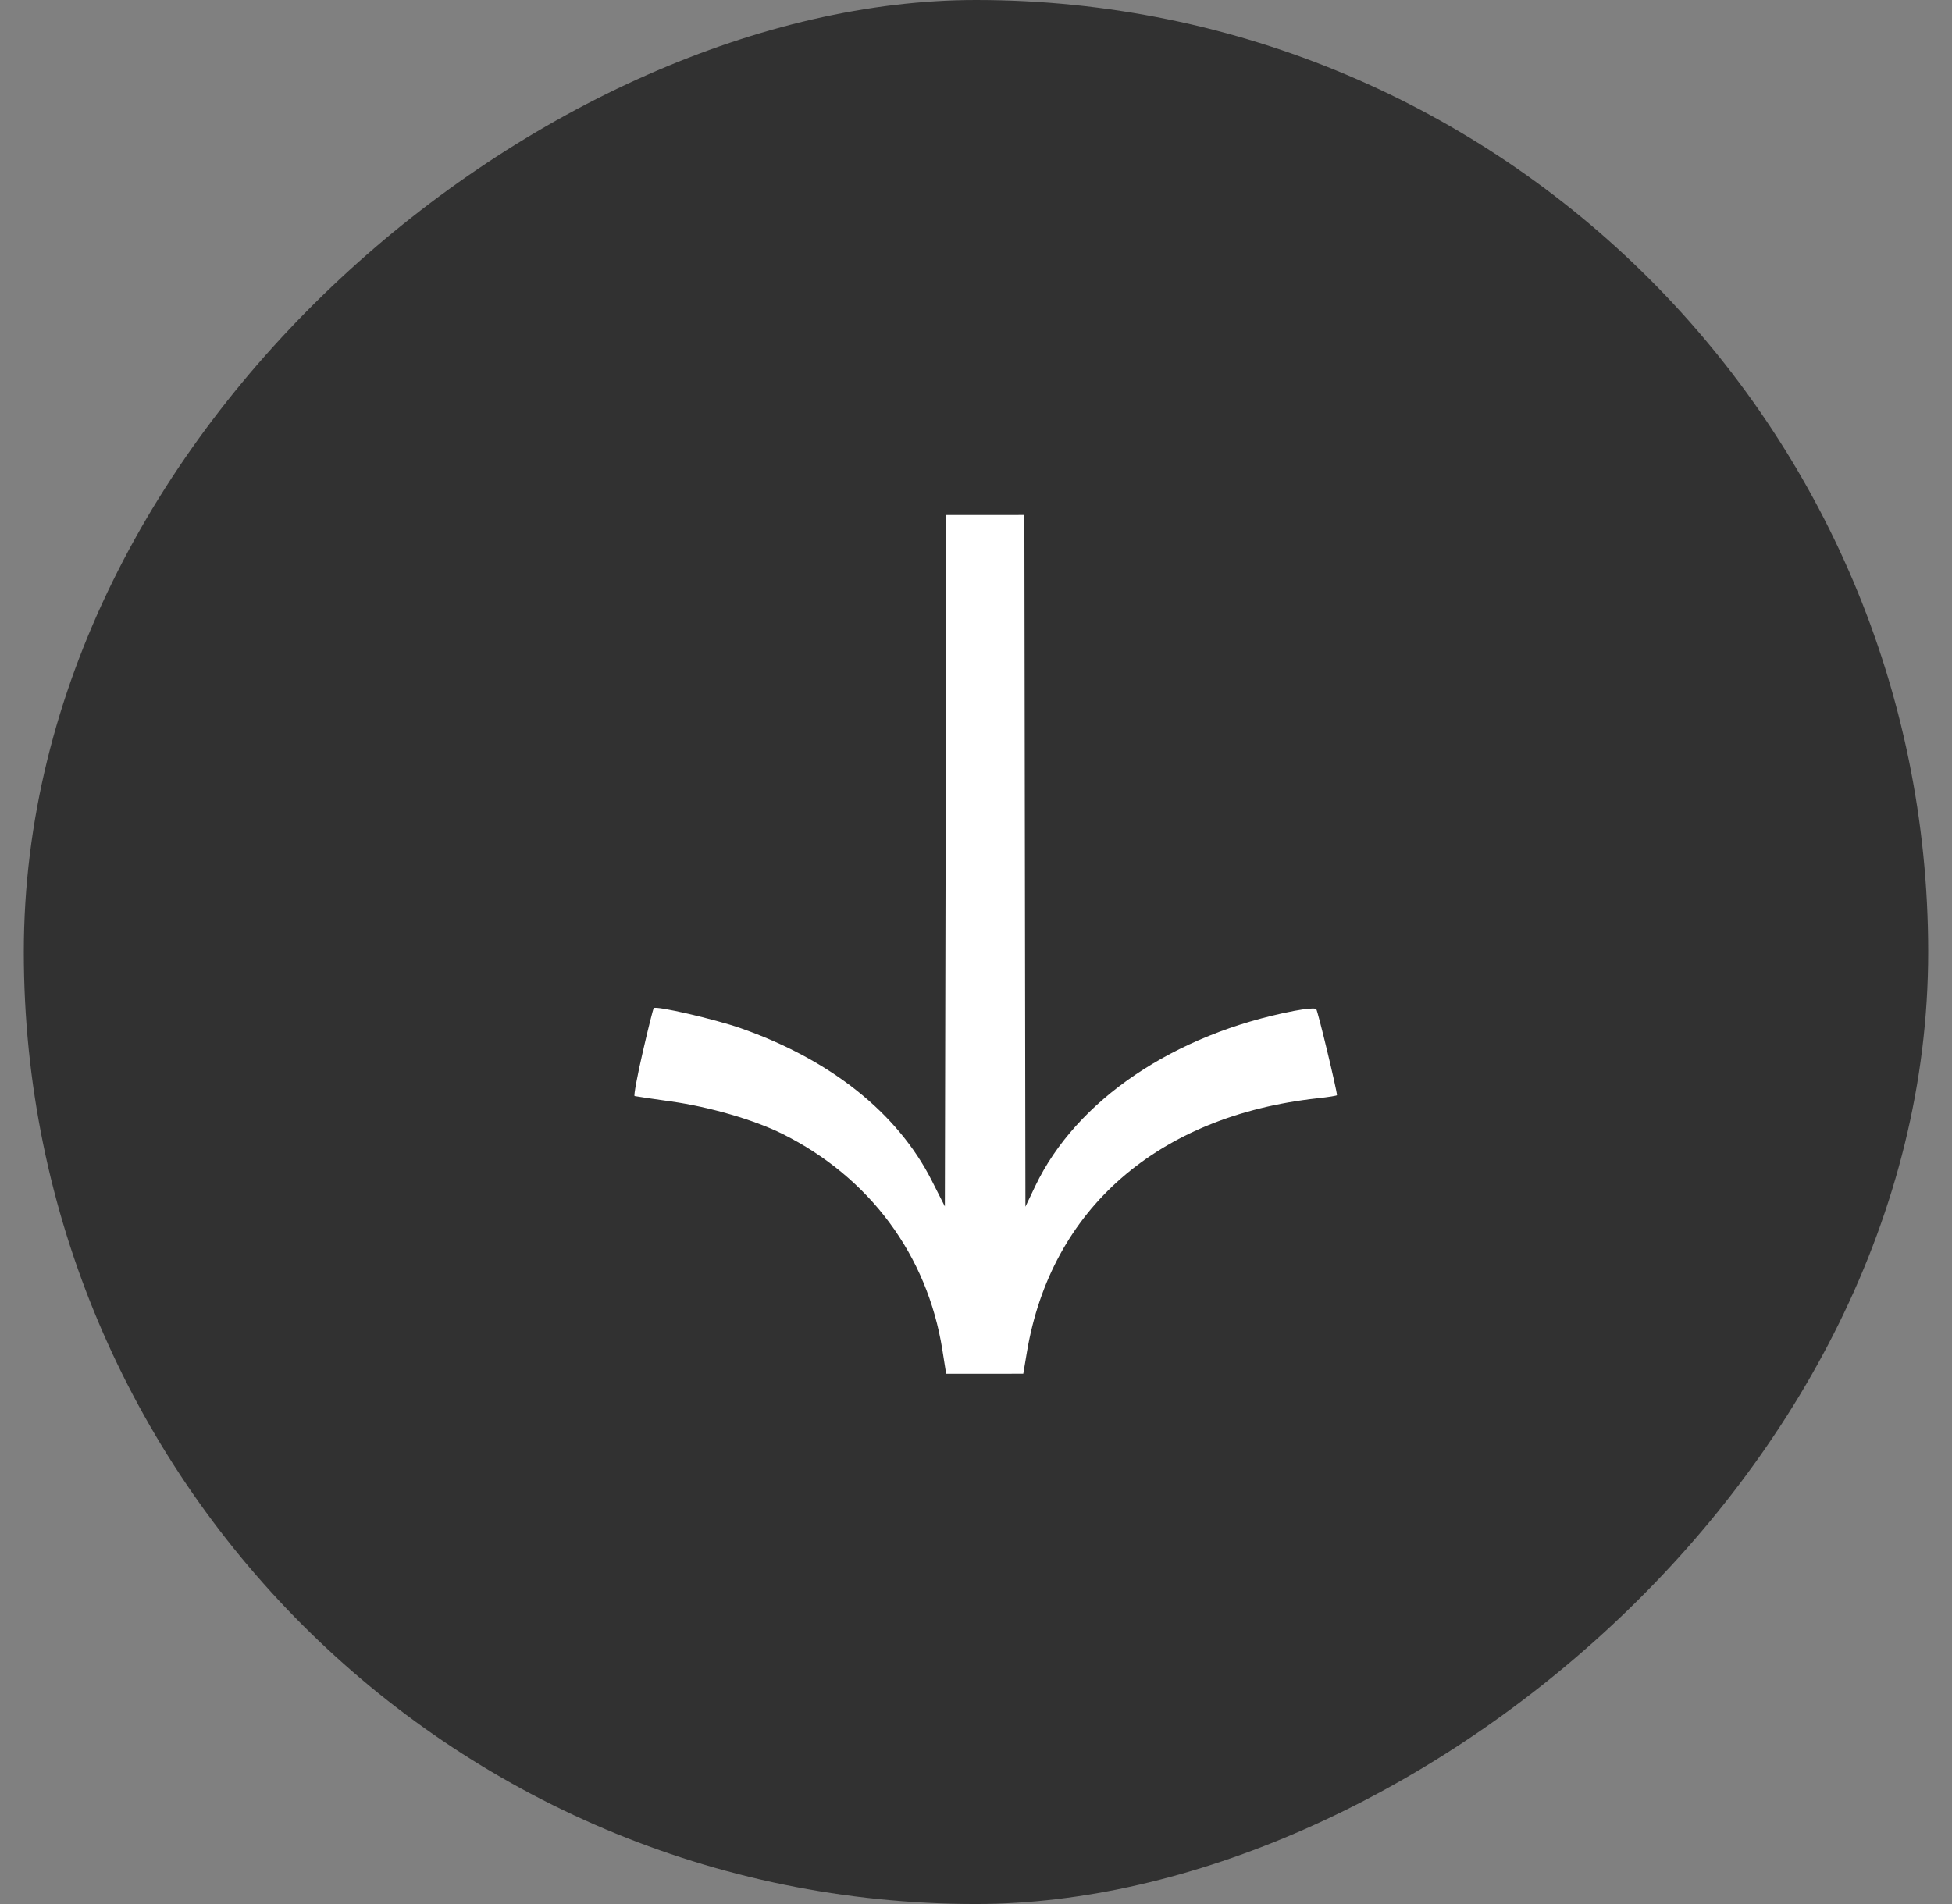
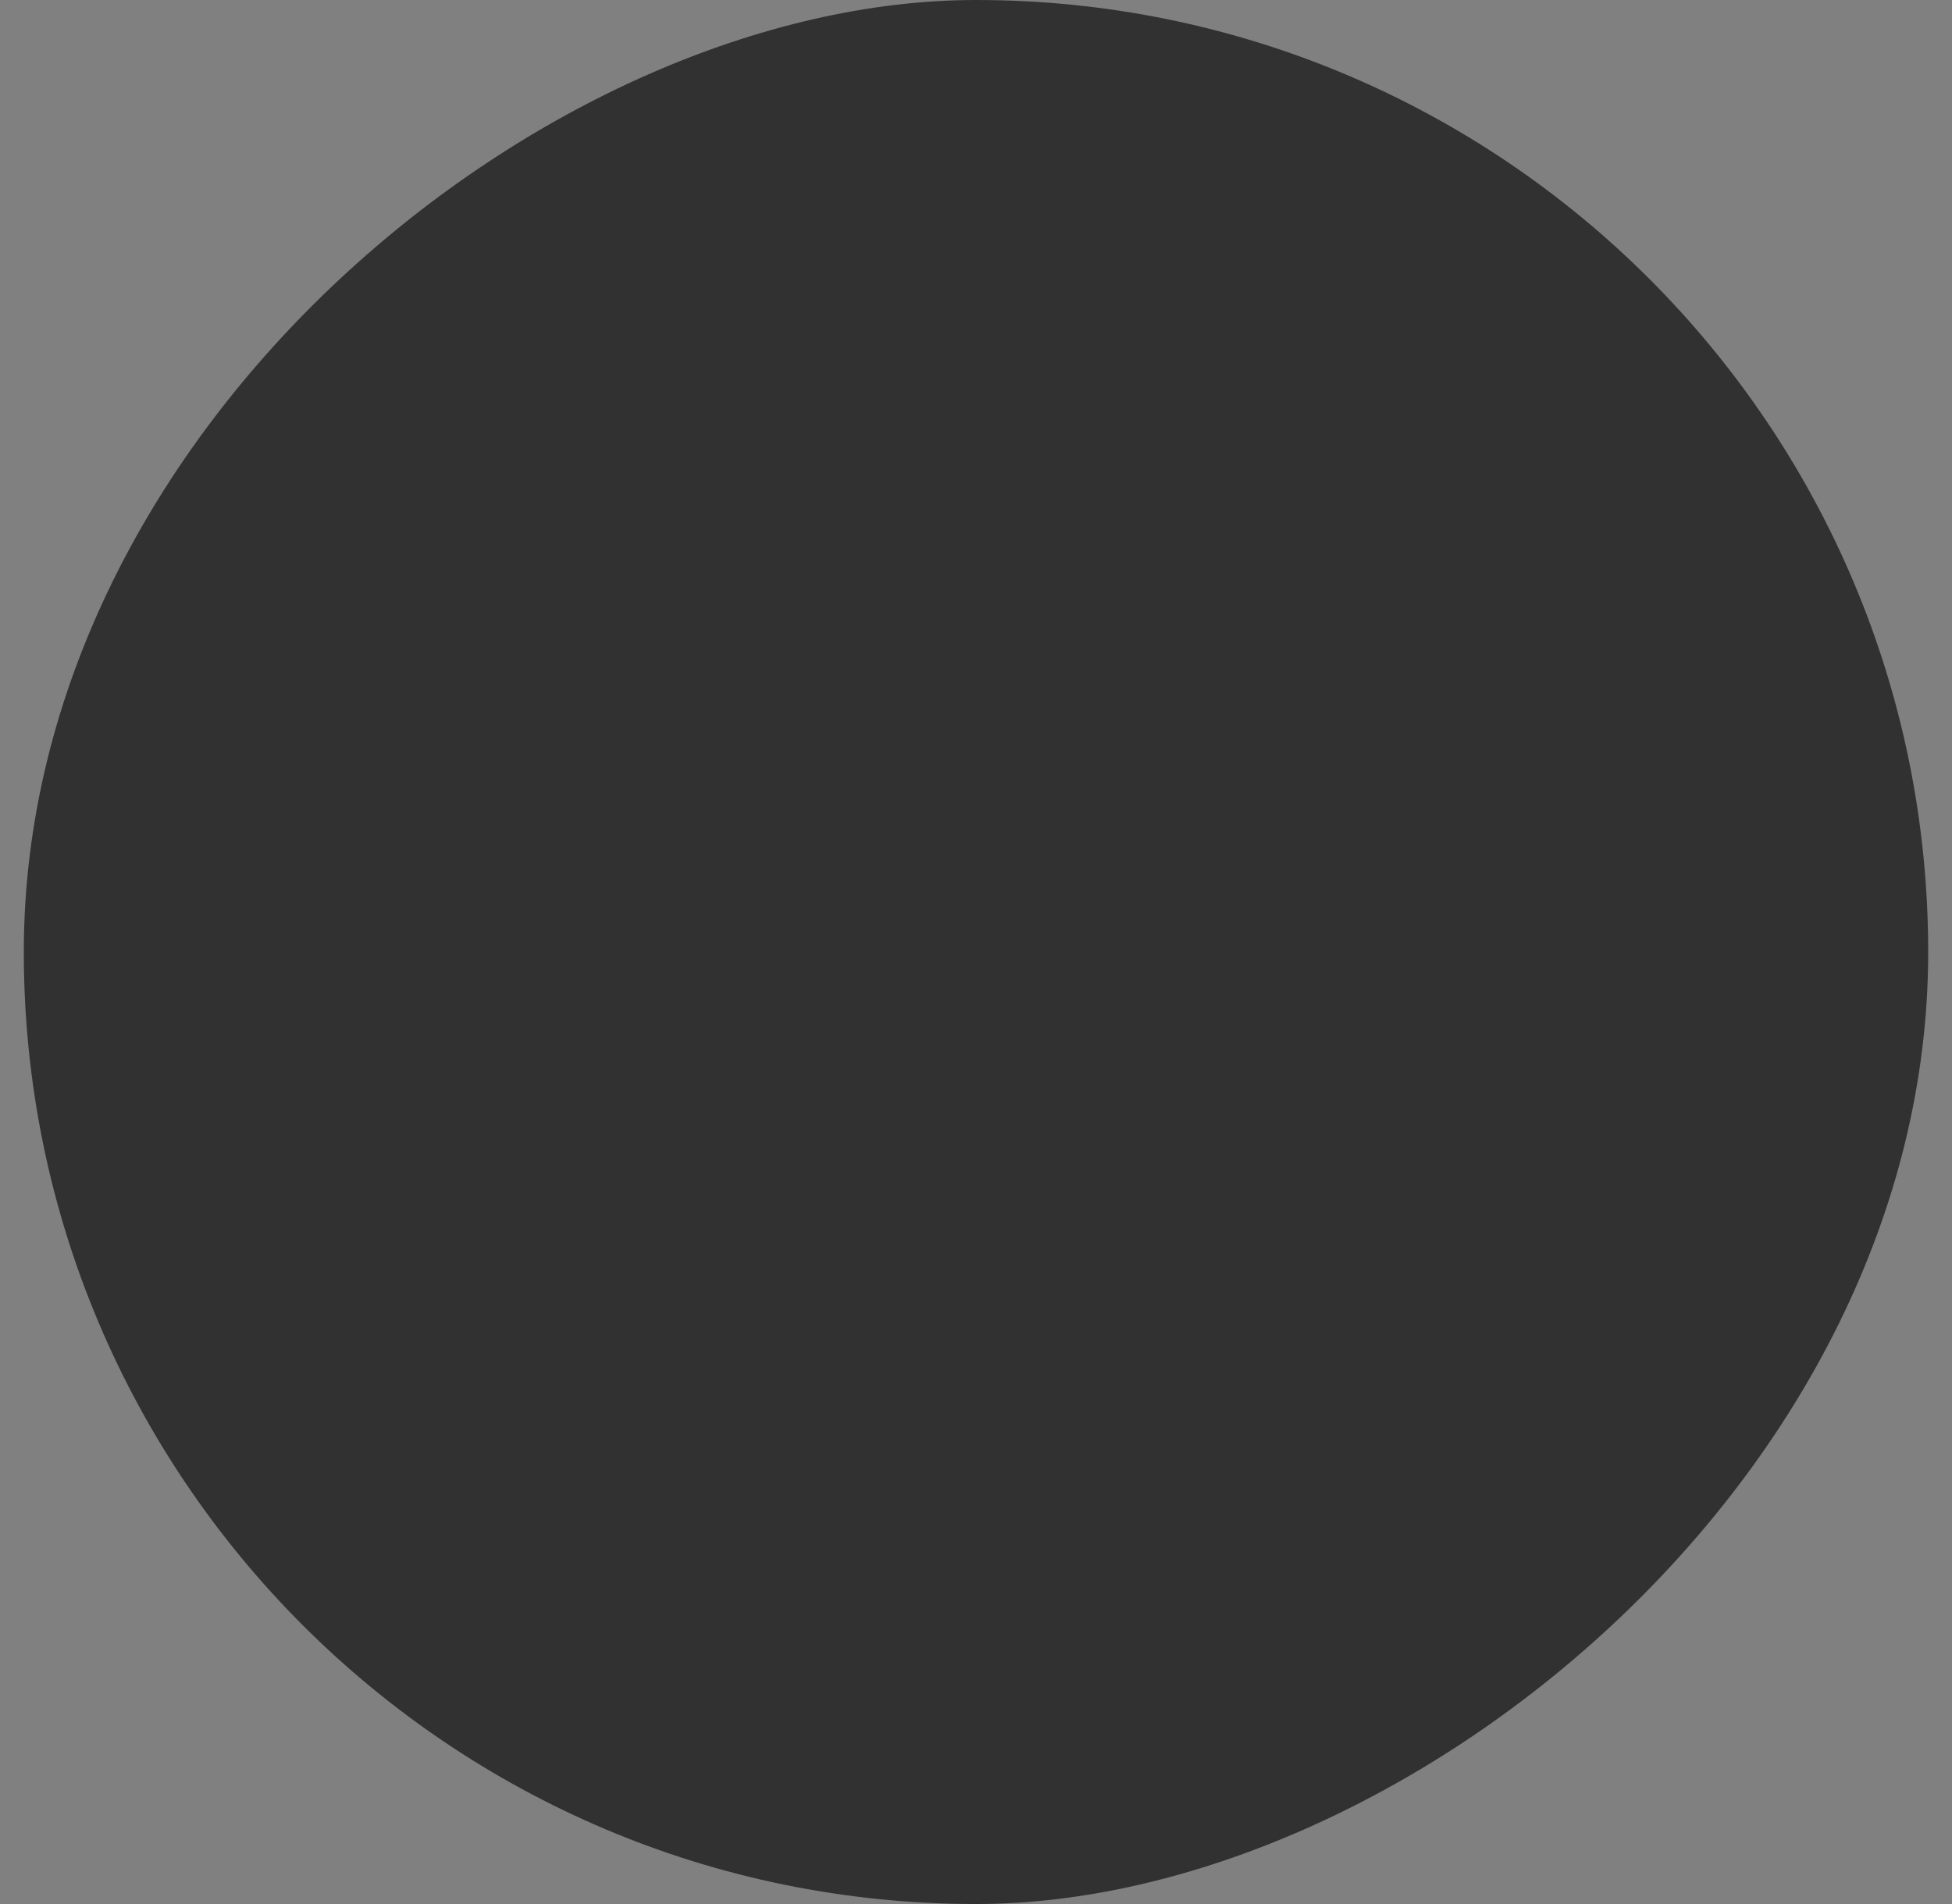
<svg xmlns="http://www.w3.org/2000/svg" width="41" height="40" viewBox="0 0 41 40" fill="none">
  <rect x="0" y="0" width="41" height="40" fill="#808080" stroke="none" />
  <rect x="40.5" width="40" height="40" rx="20" transform="rotate(90 40.5 0)" fill="#313131" />
-   <path d="M13.732 21.178C13.718 21.191 13.613 21.61 13.499 22.108C13.384 22.606 13.308 23.019 13.329 23.026C13.35 23.032 13.696 23.084 14.097 23.14C14.903 23.253 15.843 23.527 16.431 23.819C18.265 24.732 19.478 26.369 19.793 28.355L19.873 28.861L21.493 28.86L21.57 28.402C22.075 25.398 24.322 23.439 27.683 23.072C27.902 23.048 28.082 23.019 28.082 23.008C28.082 22.907 27.678 21.229 27.646 21.197C27.622 21.174 27.417 21.191 27.189 21.235C24.661 21.721 22.605 23.113 21.744 24.918L21.538 25.351L21.516 10.819L19.877 10.82L19.846 25.345L19.569 24.798C18.851 23.381 17.442 22.259 15.551 21.598C15.012 21.41 13.784 21.126 13.732 21.178Z" fill="white" />
</svg>